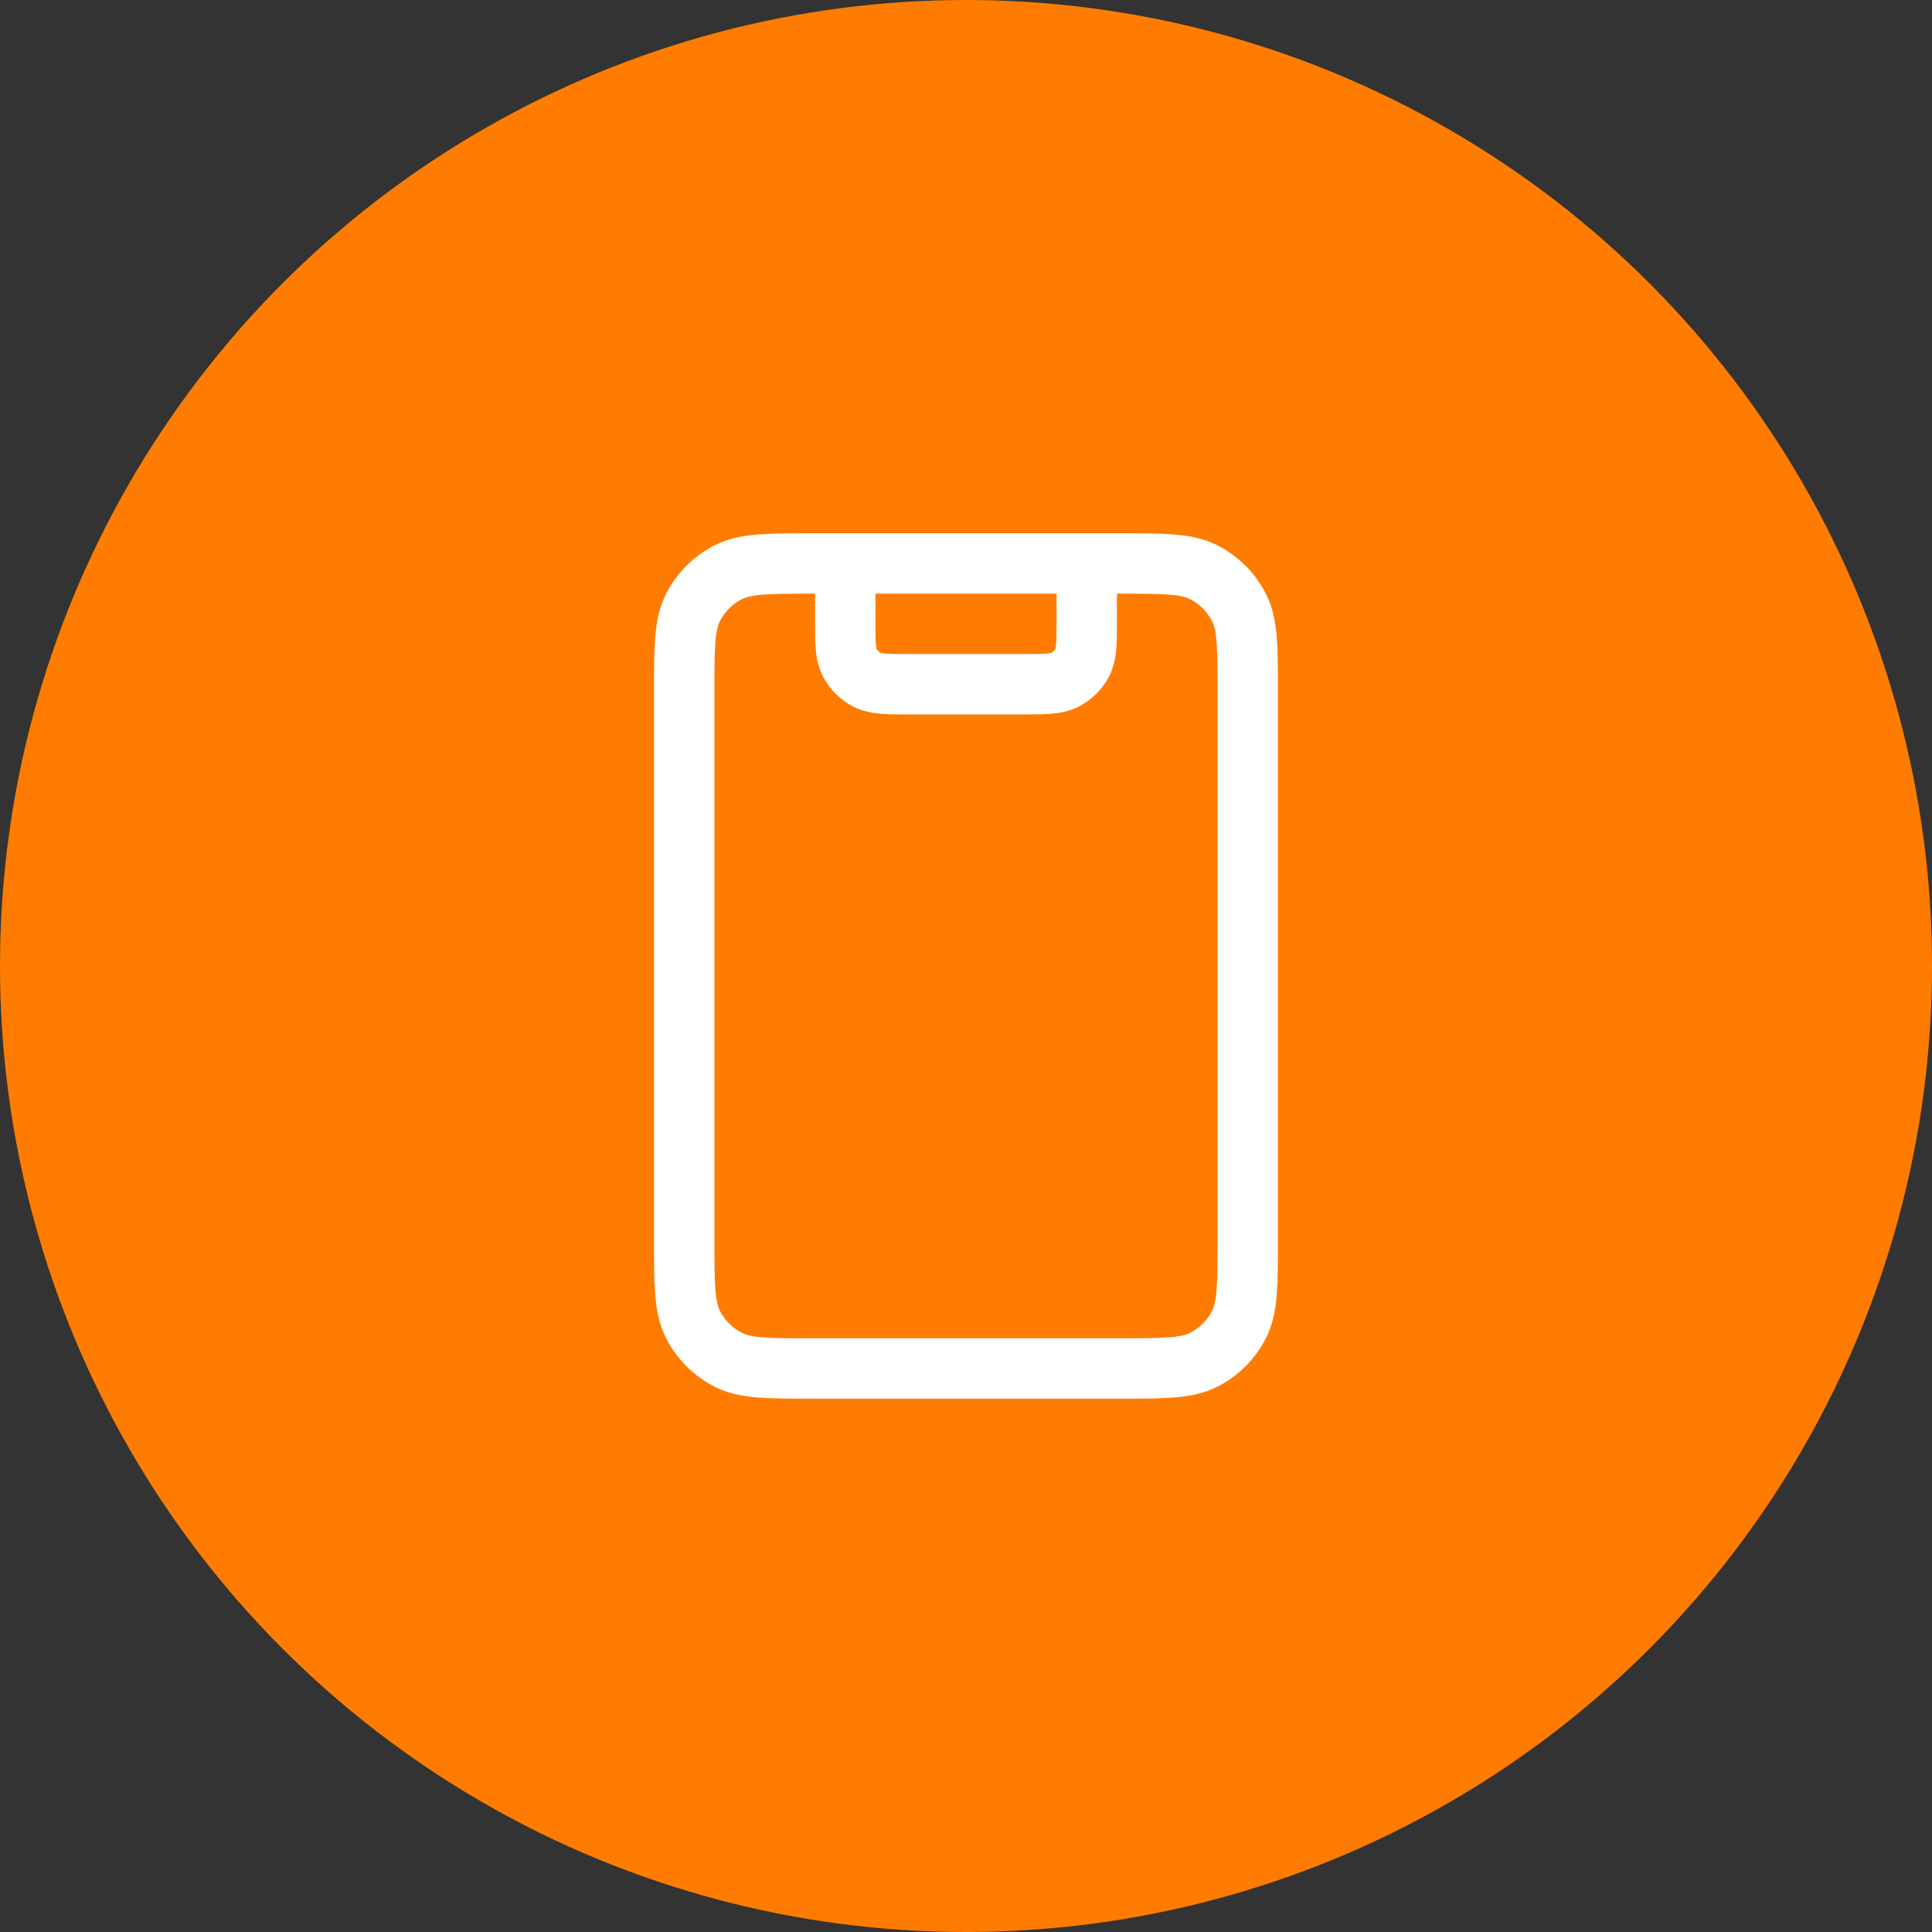
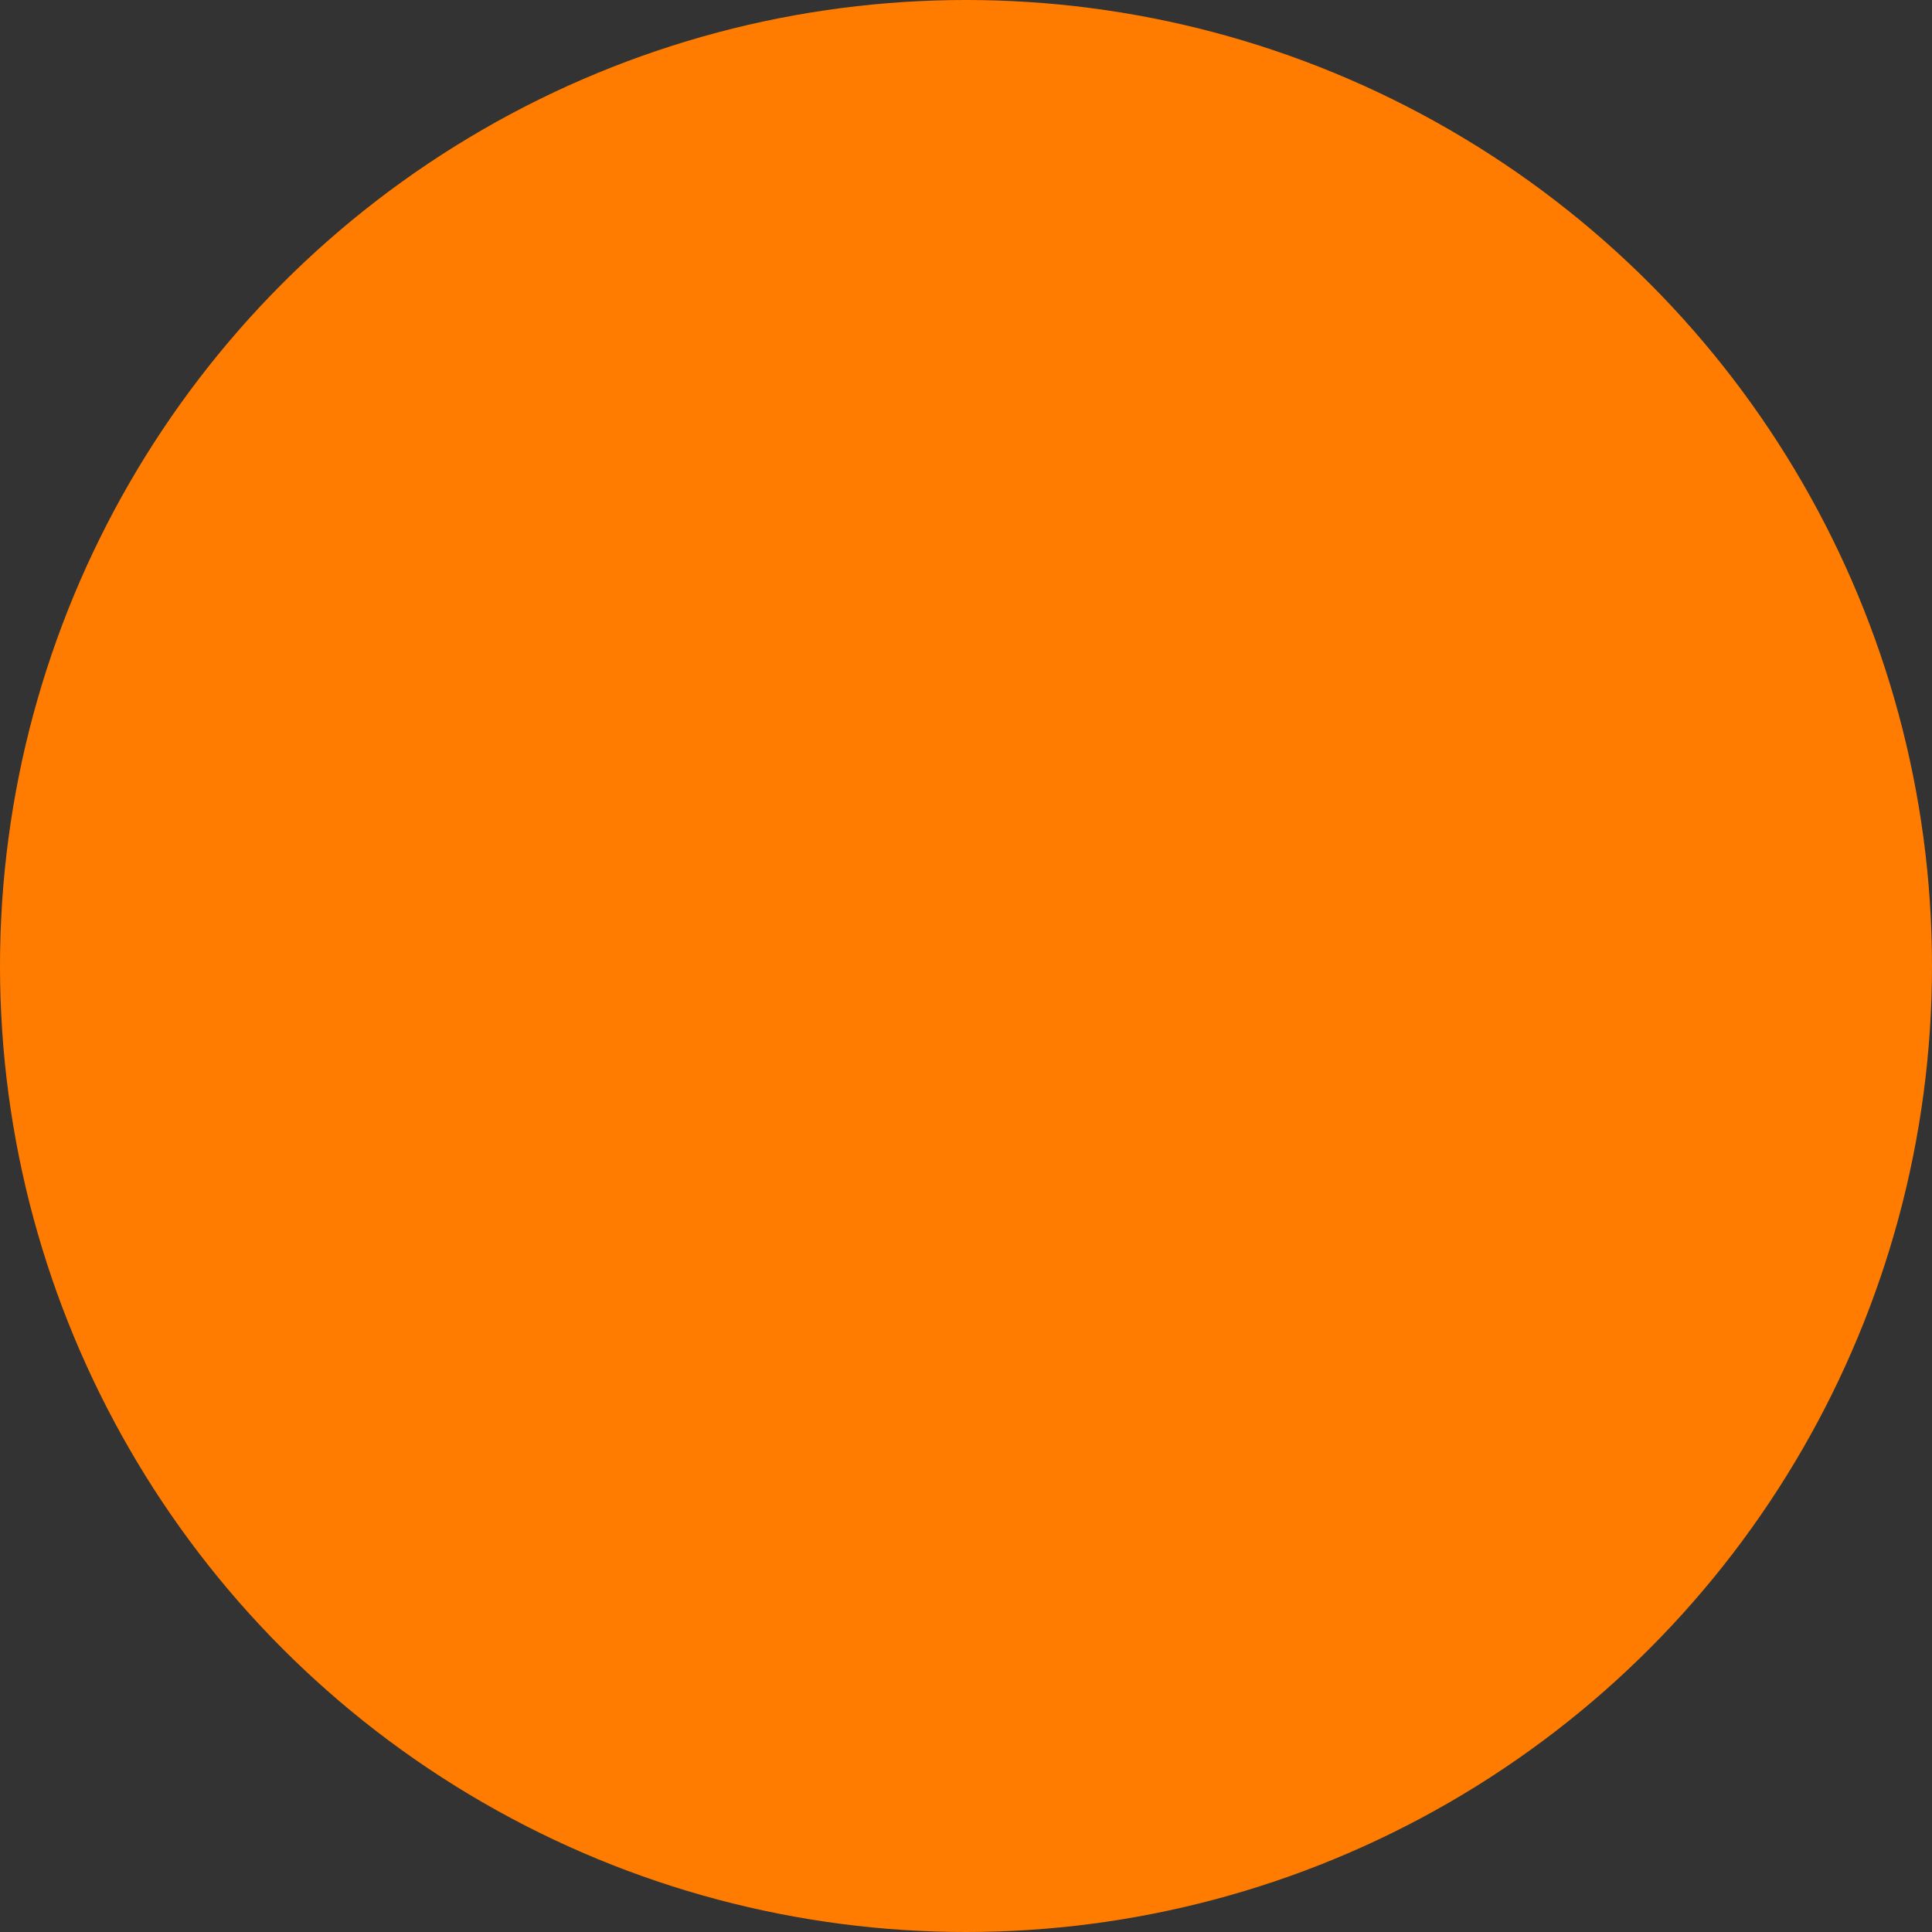
<svg xmlns="http://www.w3.org/2000/svg" width="64" height="64" viewBox="0 0 64 64" fill="none">
  <rect x="0" y="0" width="64" height="64" fill="#333333" stroke="none" />
  <circle cx="32" cy="32" r="32" fill="#FF7C00" />
-   <path d="M36 18.666V20.533C36 21.28 36 21.653 35.855 21.939C35.727 22.189 35.523 22.393 35.272 22.521C34.987 22.666 34.613 22.666 33.867 22.666H30.133C29.386 22.666 29.013 22.666 28.728 22.521C28.477 22.393 28.273 22.189 28.145 21.939C28 21.653 28 21.28 28 20.533V18.666M26.933 45.333H37.066C38.56 45.333 39.307 45.333 39.877 45.042C40.379 44.787 40.787 44.379 41.042 43.877C41.333 43.307 41.333 42.56 41.333 41.066V22.933C41.333 21.44 41.333 20.693 41.042 20.122C40.787 19.621 40.379 19.213 39.877 18.957C39.307 18.666 38.56 18.666 37.066 18.666H26.933C25.44 18.666 24.693 18.666 24.122 18.957C23.621 19.213 23.213 19.621 22.957 20.122C22.666 20.693 22.666 21.44 22.666 22.933V41.066C22.666 42.56 22.666 43.307 22.957 43.877C23.213 44.379 23.621 44.787 24.122 45.042C24.693 45.333 25.44 45.333 26.933 45.333Z" stroke="white" stroke-width="2" stroke-linecap="round" stroke-linejoin="round" />
</svg>